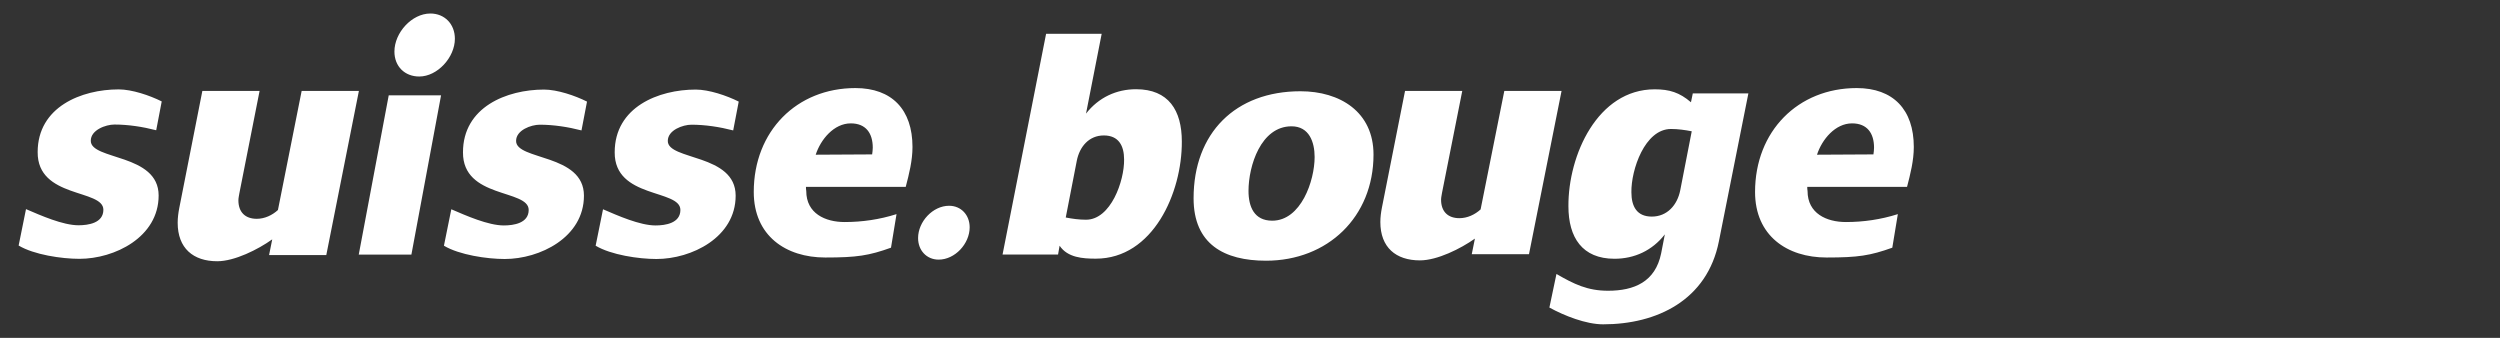
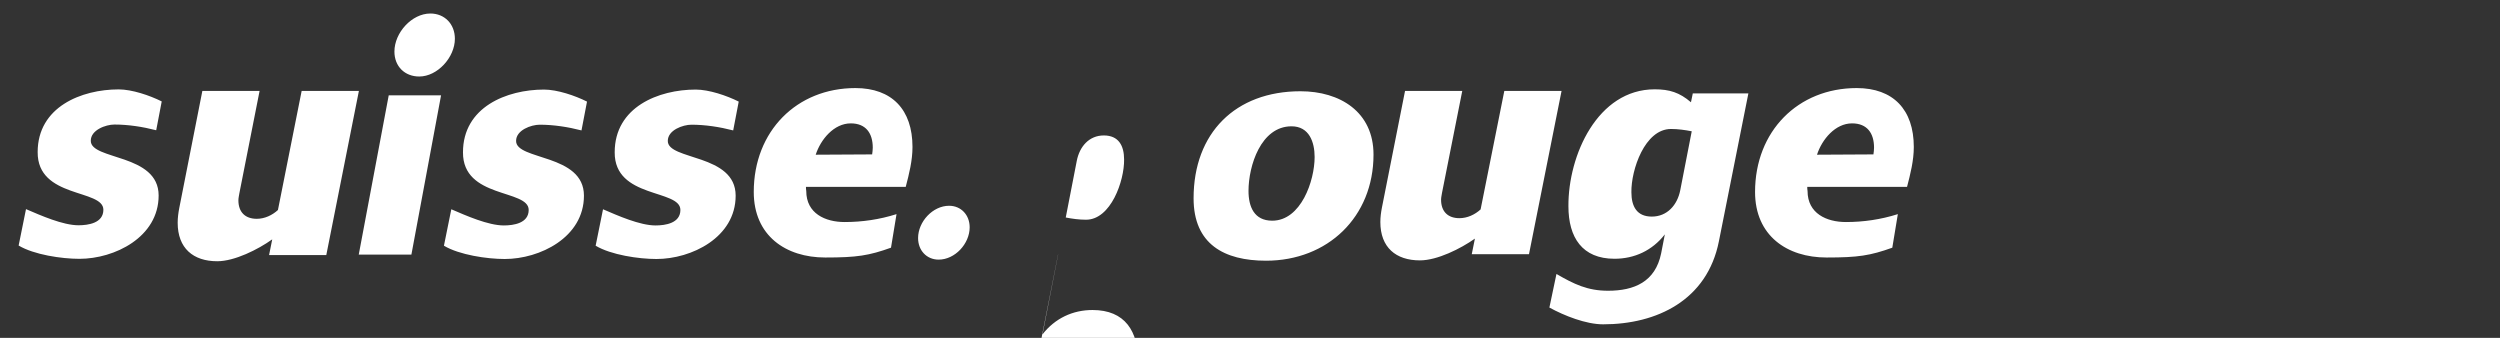
<svg xmlns="http://www.w3.org/2000/svg" clip-rule="evenodd" fill-rule="evenodd" stroke-linejoin="round" stroke-miterlimit="1.414" width="185" height="25" viewBox="0 0 185 25">
  <rect x="0" y="0" width="185" height="25" fill="#333333" stroke="none" />
-   <path d="m127.198 17.858c-.864 4.36-4.59 6.142-8.567 6.142-1.271 0-2.863-.634-3.976-1.241l.523-2.486c1.295.751 2.295 1.242 3.817 1.242 1.931 0 3.5-.656 3.93-2.767.091-.468.182-.937.273-1.404-.93 1.195-2.248 1.804-3.725 1.804-2.386 0-3.41-1.571-3.41-3.89-.022-3.775 2.159-8.649 6.387-8.649 1.09 0 1.84.234 2.681.958l.135-.655h4.114zm-103.052 1.015h-4.234l.233-1.16c-1.053.75-2.785 1.619-4.07 1.619-1.78 0-2.927-.966-2.927-2.848 0-.362.047-.725.117-1.087l1.709-8.667h4.235l-1.498 7.581c-.023.169-.07.337-.07.507 0 .892.515 1.374 1.358 1.374.585 0 1.146-.264 1.568-.65l1.755-8.812h4.236zm69.54.419c-3.091 0-5.361-1.218-5.361-4.618 0-4.827 3.089-7.921 7.91-7.921 2.925 0 5.405 1.524 5.405 4.687 0 4.618-3.392 7.852-7.954 7.852zm19.459-.481h-4.235l.233-1.154c-1.053.745-2.784 1.611-4.07 1.611-1.78 0-2.927-.962-2.927-2.835 0-.36.047-.72.118-1.08l1.709-8.624h4.234l-1.498 7.542c-.023.169-.069.337-.069.505 0 .888.514 1.369 1.357 1.369.586 0 1.146-.263 1.568-.648l1.755-8.768h4.236zm-43.685.401c-.885 0-1.522-.679-1.522-1.594 0-1.22 1.091-2.391 2.295-2.391.885 0 1.522.68 1.522 1.593 0 1.22-1.09 2.392-2.295 2.392zm-26.43-9.561c-.998-.258-2.067-.423-3.09-.423-.636 0-1.749.4-1.749 1.196-.023 1.452 5.021.938 5.021 4.055 0 3.094-3.272 4.687-5.862 4.687-1.317 0-3.363-.303-4.499-.983l.546-2.697c1.09.469 2.727 1.197 3.886 1.197.727 0 1.84-.165 1.84-1.148 0-1.548-4.886-.821-4.862-4.266 0-3.351 3.248-4.641 5.997-4.641.978 0 2.295.445 3.181.89zm11.226 0c-.999-.258-2.067-.423-3.089-.423-.637 0-1.75.4-1.75 1.196-.023 1.452 5.021.938 5.021 4.055 0 3.094-3.271 4.687-5.862 4.687-1.317 0-3.363-.303-4.499-.983l.546-2.697c1.09.469 2.727 1.197 3.886 1.197.727 0 1.84-.165 1.84-1.148 0-1.548-4.886-.821-4.862-4.266 0-3.351 3.248-4.641 5.997-4.641.978 0 2.295.445 3.181.89zm-42.697-.012c-1-.259-2.069-.423-3.091-.423-.637 0-1.75.398-1.75 1.196-.023 1.452 5.021.937 5.021 4.054 0 3.094-3.271 4.687-5.861 4.687-1.318 0-3.364-.303-4.499-.983l.545-2.695c1.09.468 2.727 1.195 3.886 1.195.727 0 1.84-.165 1.84-1.148 0-1.548-4.885-.82-4.863-4.266 0-3.352 3.249-4.641 5.998-4.641.977 0 2.295.445 3.182.89zm66.737 9.199h-4.108l3.223-16.338h4.113l-1.159 5.907c.933-1.196 2.249-1.804 3.704-1.804 2.409 0 3.386 1.57 3.386 3.867.022 3.797-2.136 8.671-6.363 8.671-.954 0-2.09-.07-2.682-.959zm-11.272-5.01h-7.383c0 .096 0 .19.022.307 0 1.663 1.409 2.296 2.84 2.296 1.296 0 2.59-.188 3.84-.586l-.409 2.484c-1.635.585-2.522.727-4.862.727-2.931 0-5.294-1.617-5.294-4.852 0-4.501 3.181-7.687 7.521-7.687 2.703 0 4.225 1.593 4.225 4.359 0 1.007-.249 1.993-.5 2.952zm74.097 0h-7.384c0 .096 0 .19.022.307 0 1.663 1.409 2.296 2.84 2.296 1.295 0 2.591-.188 3.841-.586l-.41 2.484c-1.636.585-2.522.727-4.862.727-2.931 0-5.294-1.617-5.294-4.852 0-4.501 3.182-7.687 7.52-7.687 2.704 0 4.227 1.593 4.227 4.359 0 1.007-.251 1.993-.5 2.952zm-110.678 5.013h-3.896l2.218-11.784h3.873zm65.129-9.494c-2.27 0-3.183 2.929-3.183 4.781 0 1.171.421 2.203 1.755 2.203 2.129 0 3.138-2.952 3.138-4.711 0-1.102-.399-2.273-1.71-2.273zm-13.888.676c-1.092 0-1.795.821-2.002 1.876l-.817 4.196c.478.093.977.164 1.5.164 1.839 0 2.841-2.883 2.818-4.453 0-1.032-.409-1.783-1.499-1.783zm41.969-.478c-1.939 0-2.954 3.022-2.93 4.68 0 1.049.401 1.803 1.511 1.803 1.134 0 1.89-.853 2.104-1.949l.85-4.363c-.495-.097-1.015-.171-1.535-.171zm-60.698-.415c-1.239 0-2.226 1.184-2.593 2.319l4.176-.023c.022-.165.046-.332.046-.499 0-1.063-.505-1.797-1.629-1.797zm74.095 0c-1.239 0-2.225 1.184-2.592 2.319l4.175-.023c.024-.165.046-.332.046-.499 0-1.063-.504-1.797-1.629-1.797zm-106.029-3.468c-1.054 0-1.834-.734-1.834-1.846 0-1.395 1.285-2.816 2.661-2.816 1.055 0 1.813.781 1.813 1.869 0 1.374-1.286 2.793-2.64 2.793z" fill="#fff" fill-rule="nonzero" />
+   <path d="m127.198 17.858c-.864 4.36-4.59 6.142-8.567 6.142-1.271 0-2.863-.634-3.976-1.241l.523-2.486c1.295.751 2.295 1.242 3.817 1.242 1.931 0 3.5-.656 3.93-2.767.091-.468.182-.937.273-1.404-.93 1.195-2.248 1.804-3.725 1.804-2.386 0-3.41-1.571-3.41-3.89-.022-3.775 2.159-8.649 6.387-8.649 1.09 0 1.84.234 2.681.958l.135-.655h4.114zm-103.052 1.015h-4.234l.233-1.16c-1.053.75-2.785 1.619-4.07 1.619-1.78 0-2.927-.966-2.927-2.848 0-.362.047-.725.117-1.087l1.709-8.667h4.235l-1.498 7.581c-.023.169-.07.337-.07.507 0 .892.515 1.374 1.358 1.374.585 0 1.146-.264 1.568-.65l1.755-8.812h4.236zm69.54.419c-3.091 0-5.361-1.218-5.361-4.618 0-4.827 3.089-7.921 7.91-7.921 2.925 0 5.405 1.524 5.405 4.687 0 4.618-3.392 7.852-7.954 7.852zm19.459-.481h-4.235l.233-1.154c-1.053.745-2.784 1.611-4.07 1.611-1.78 0-2.927-.962-2.927-2.835 0-.36.047-.72.118-1.08l1.709-8.624h4.234l-1.498 7.542c-.023.169-.069.337-.069.505 0 .888.514 1.369 1.357 1.369.586 0 1.146-.263 1.568-.648l1.755-8.768h4.236zm-43.685.401c-.885 0-1.522-.679-1.522-1.594 0-1.22 1.091-2.391 2.295-2.391.885 0 1.522.68 1.522 1.593 0 1.22-1.09 2.392-2.295 2.392zm-26.43-9.561c-.998-.258-2.067-.423-3.09-.423-.636 0-1.749.4-1.749 1.196-.023 1.452 5.021.938 5.021 4.055 0 3.094-3.272 4.687-5.862 4.687-1.317 0-3.363-.303-4.499-.983l.546-2.697c1.09.469 2.727 1.197 3.886 1.197.727 0 1.84-.165 1.84-1.148 0-1.548-4.886-.821-4.862-4.266 0-3.351 3.248-4.641 5.997-4.641.978 0 2.295.445 3.181.89zm11.226 0c-.999-.258-2.067-.423-3.089-.423-.637 0-1.75.4-1.75 1.196-.023 1.452 5.021.938 5.021 4.055 0 3.094-3.271 4.687-5.862 4.687-1.317 0-3.363-.303-4.499-.983l.546-2.697c1.09.469 2.727 1.197 3.886 1.197.727 0 1.84-.165 1.84-1.148 0-1.548-4.886-.821-4.862-4.266 0-3.351 3.248-4.641 5.997-4.641.978 0 2.295.445 3.181.89zm-42.697-.012c-1-.259-2.069-.423-3.091-.423-.637 0-1.75.398-1.75 1.196-.023 1.452 5.021.937 5.021 4.054 0 3.094-3.271 4.687-5.861 4.687-1.318 0-3.364-.303-4.499-.983l.545-2.695c1.09.468 2.727 1.195 3.886 1.195.727 0 1.84-.165 1.84-1.148 0-1.548-4.885-.82-4.863-4.266 0-3.352 3.249-4.641 5.998-4.641.977 0 2.295.445 3.182.89zm66.737 9.199h-4.108h4.113l-1.159 5.907c.933-1.196 2.249-1.804 3.704-1.804 2.409 0 3.386 1.57 3.386 3.867.022 3.797-2.136 8.671-6.363 8.671-.954 0-2.09-.07-2.682-.959zm-11.272-5.01h-7.383c0 .096 0 .19.022.307 0 1.663 1.409 2.296 2.84 2.296 1.296 0 2.59-.188 3.84-.586l-.409 2.484c-1.635.585-2.522.727-4.862.727-2.931 0-5.294-1.617-5.294-4.852 0-4.501 3.181-7.687 7.521-7.687 2.703 0 4.225 1.593 4.225 4.359 0 1.007-.249 1.993-.5 2.952zm74.097 0h-7.384c0 .096 0 .19.022.307 0 1.663 1.409 2.296 2.84 2.296 1.295 0 2.591-.188 3.841-.586l-.41 2.484c-1.636.585-2.522.727-4.862.727-2.931 0-5.294-1.617-5.294-4.852 0-4.501 3.182-7.687 7.52-7.687 2.704 0 4.227 1.593 4.227 4.359 0 1.007-.251 1.993-.5 2.952zm-110.678 5.013h-3.896l2.218-11.784h3.873zm65.129-9.494c-2.27 0-3.183 2.929-3.183 4.781 0 1.171.421 2.203 1.755 2.203 2.129 0 3.138-2.952 3.138-4.711 0-1.102-.399-2.273-1.71-2.273zm-13.888.676c-1.092 0-1.795.821-2.002 1.876l-.817 4.196c.478.093.977.164 1.5.164 1.839 0 2.841-2.883 2.818-4.453 0-1.032-.409-1.783-1.499-1.783zm41.969-.478c-1.939 0-2.954 3.022-2.93 4.68 0 1.049.401 1.803 1.511 1.803 1.134 0 1.89-.853 2.104-1.949l.85-4.363c-.495-.097-1.015-.171-1.535-.171zm-60.698-.415c-1.239 0-2.226 1.184-2.593 2.319l4.176-.023c.022-.165.046-.332.046-.499 0-1.063-.505-1.797-1.629-1.797zm74.095 0c-1.239 0-2.225 1.184-2.592 2.319l4.175-.023c.024-.165.046-.332.046-.499 0-1.063-.504-1.797-1.629-1.797zm-106.029-3.468c-1.054 0-1.834-.734-1.834-1.846 0-1.395 1.285-2.816 2.661-2.816 1.055 0 1.813.781 1.813 1.869 0 1.374-1.286 2.793-2.64 2.793z" fill="#fff" fill-rule="nonzero" />
</svg>